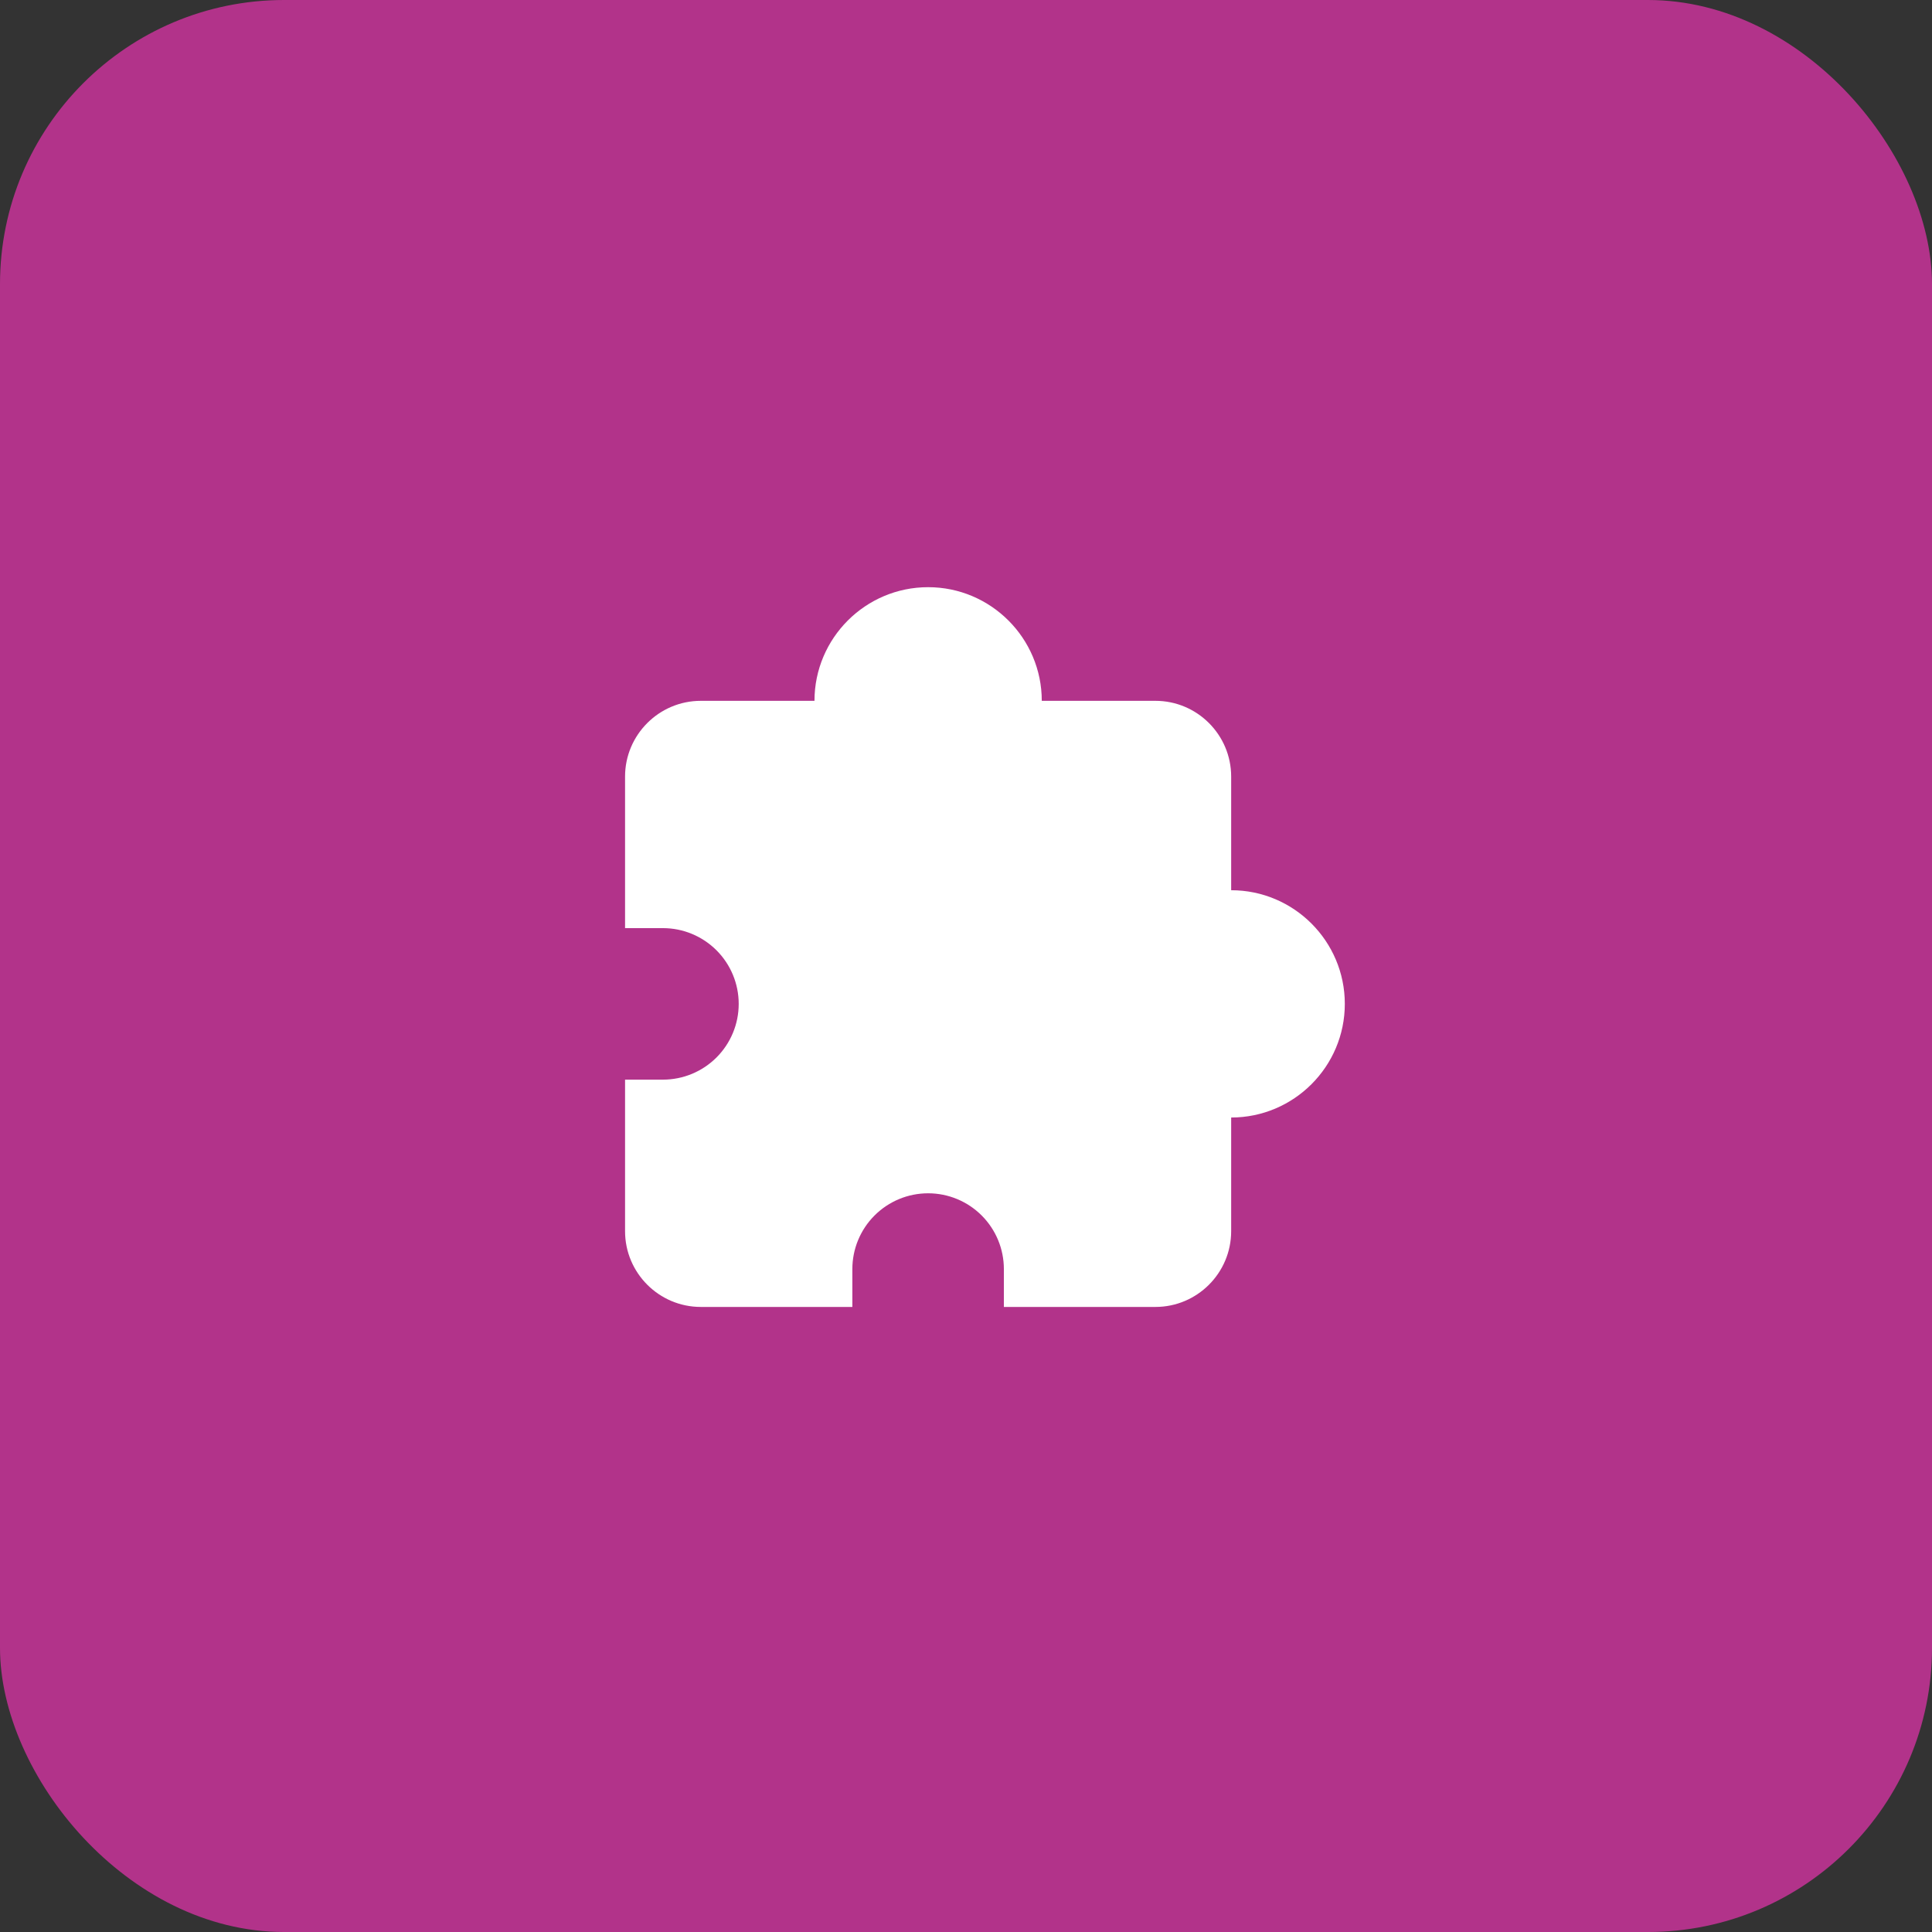
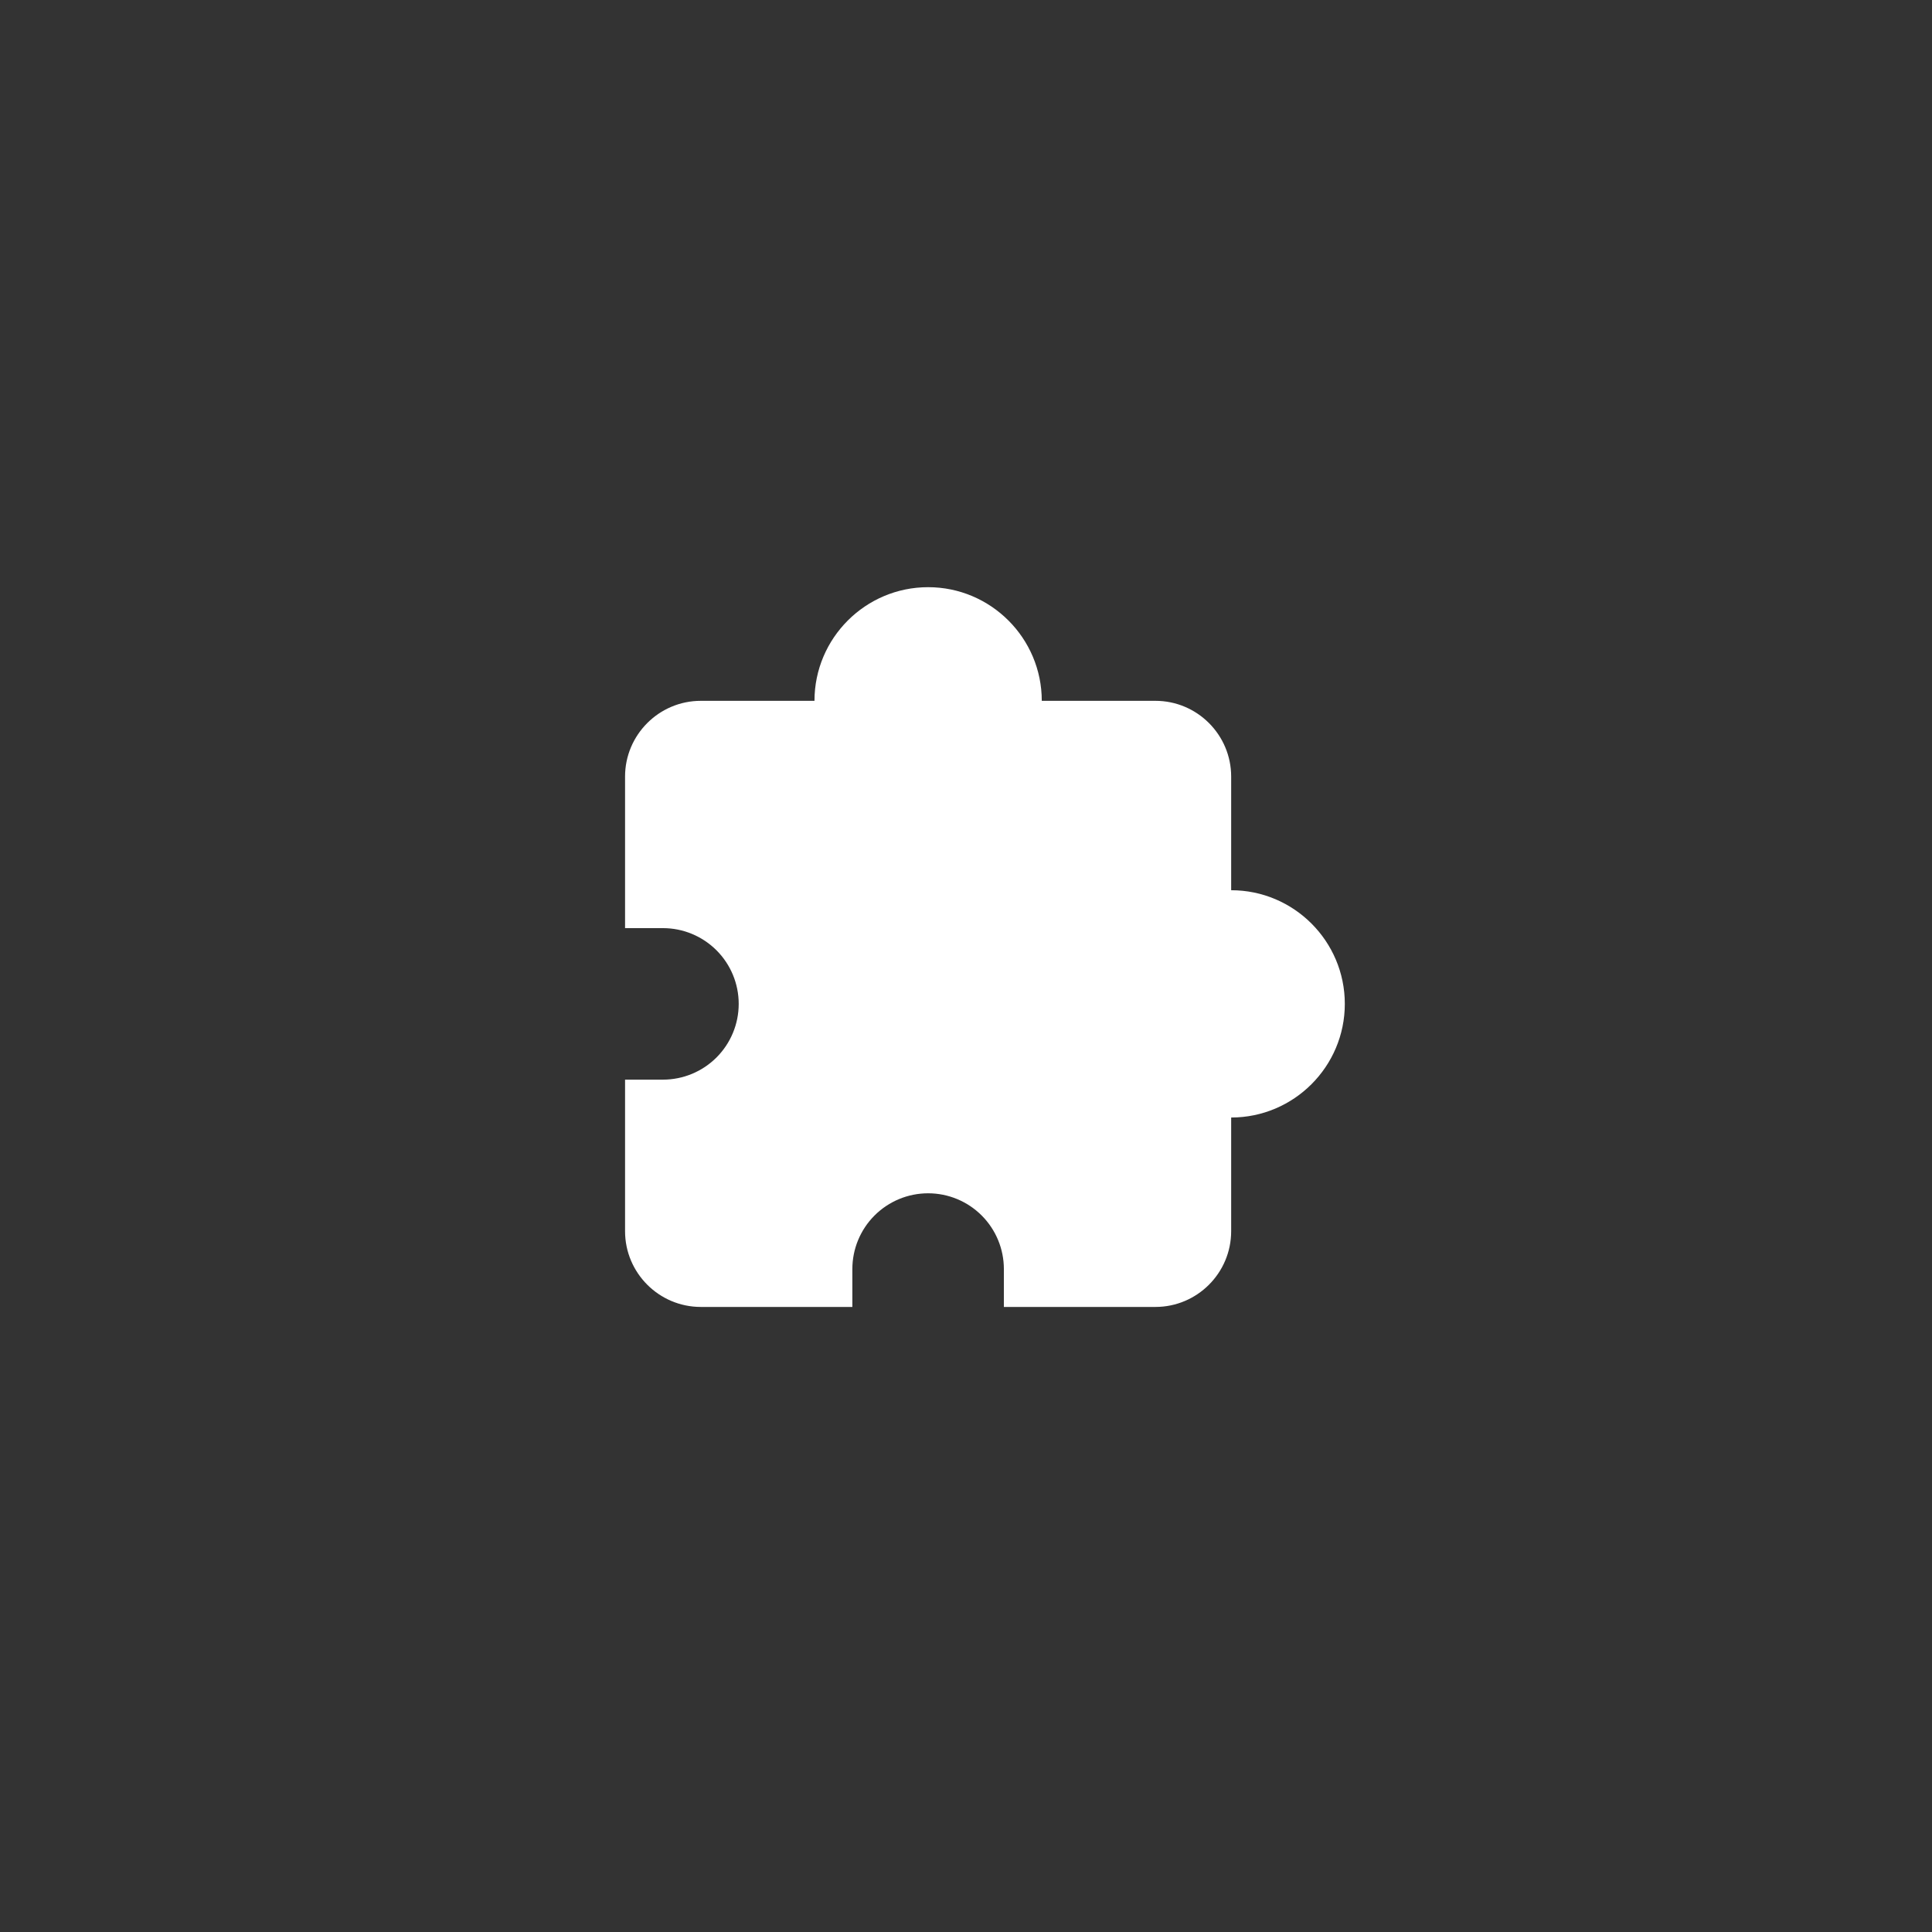
<svg xmlns="http://www.w3.org/2000/svg" width="68" height="68" viewBox="0 0 68 68" fill="none">
  <rect x="0" y="0" width="68" height="68" fill="#333333" stroke="none" />
-   <rect width="68" height="68" rx="10" fill="#B2338A" />
  <path d="M43.333 31.333V27.333C43.333 25.863 42.137 24.667 40.667 24.667H36.667C36.667 22.461 34.872 20.667 32.667 20.667C30.461 20.667 28.667 22.461 28.667 24.667H24.667C23.196 24.667 22 25.863 22 27.333V32.667H23.333C24.041 32.667 24.719 32.948 25.219 33.448C25.719 33.948 26 34.626 26 35.333C26 36.041 25.719 36.719 25.219 37.219C24.719 37.719 24.041 38 23.333 38H22V43.333C22 44.804 23.196 46 24.667 46H30V44.667C30 43.959 30.281 43.281 30.781 42.781C31.281 42.281 31.959 42 32.667 42C33.374 42 34.052 42.281 34.552 42.781C35.052 43.281 35.333 43.959 35.333 44.667V46H40.667C42.137 46 43.333 44.804 43.333 43.333V39.333C45.539 39.333 47.333 37.539 47.333 35.333C47.333 33.128 45.539 31.333 43.333 31.333Z" fill="white" />
</svg>